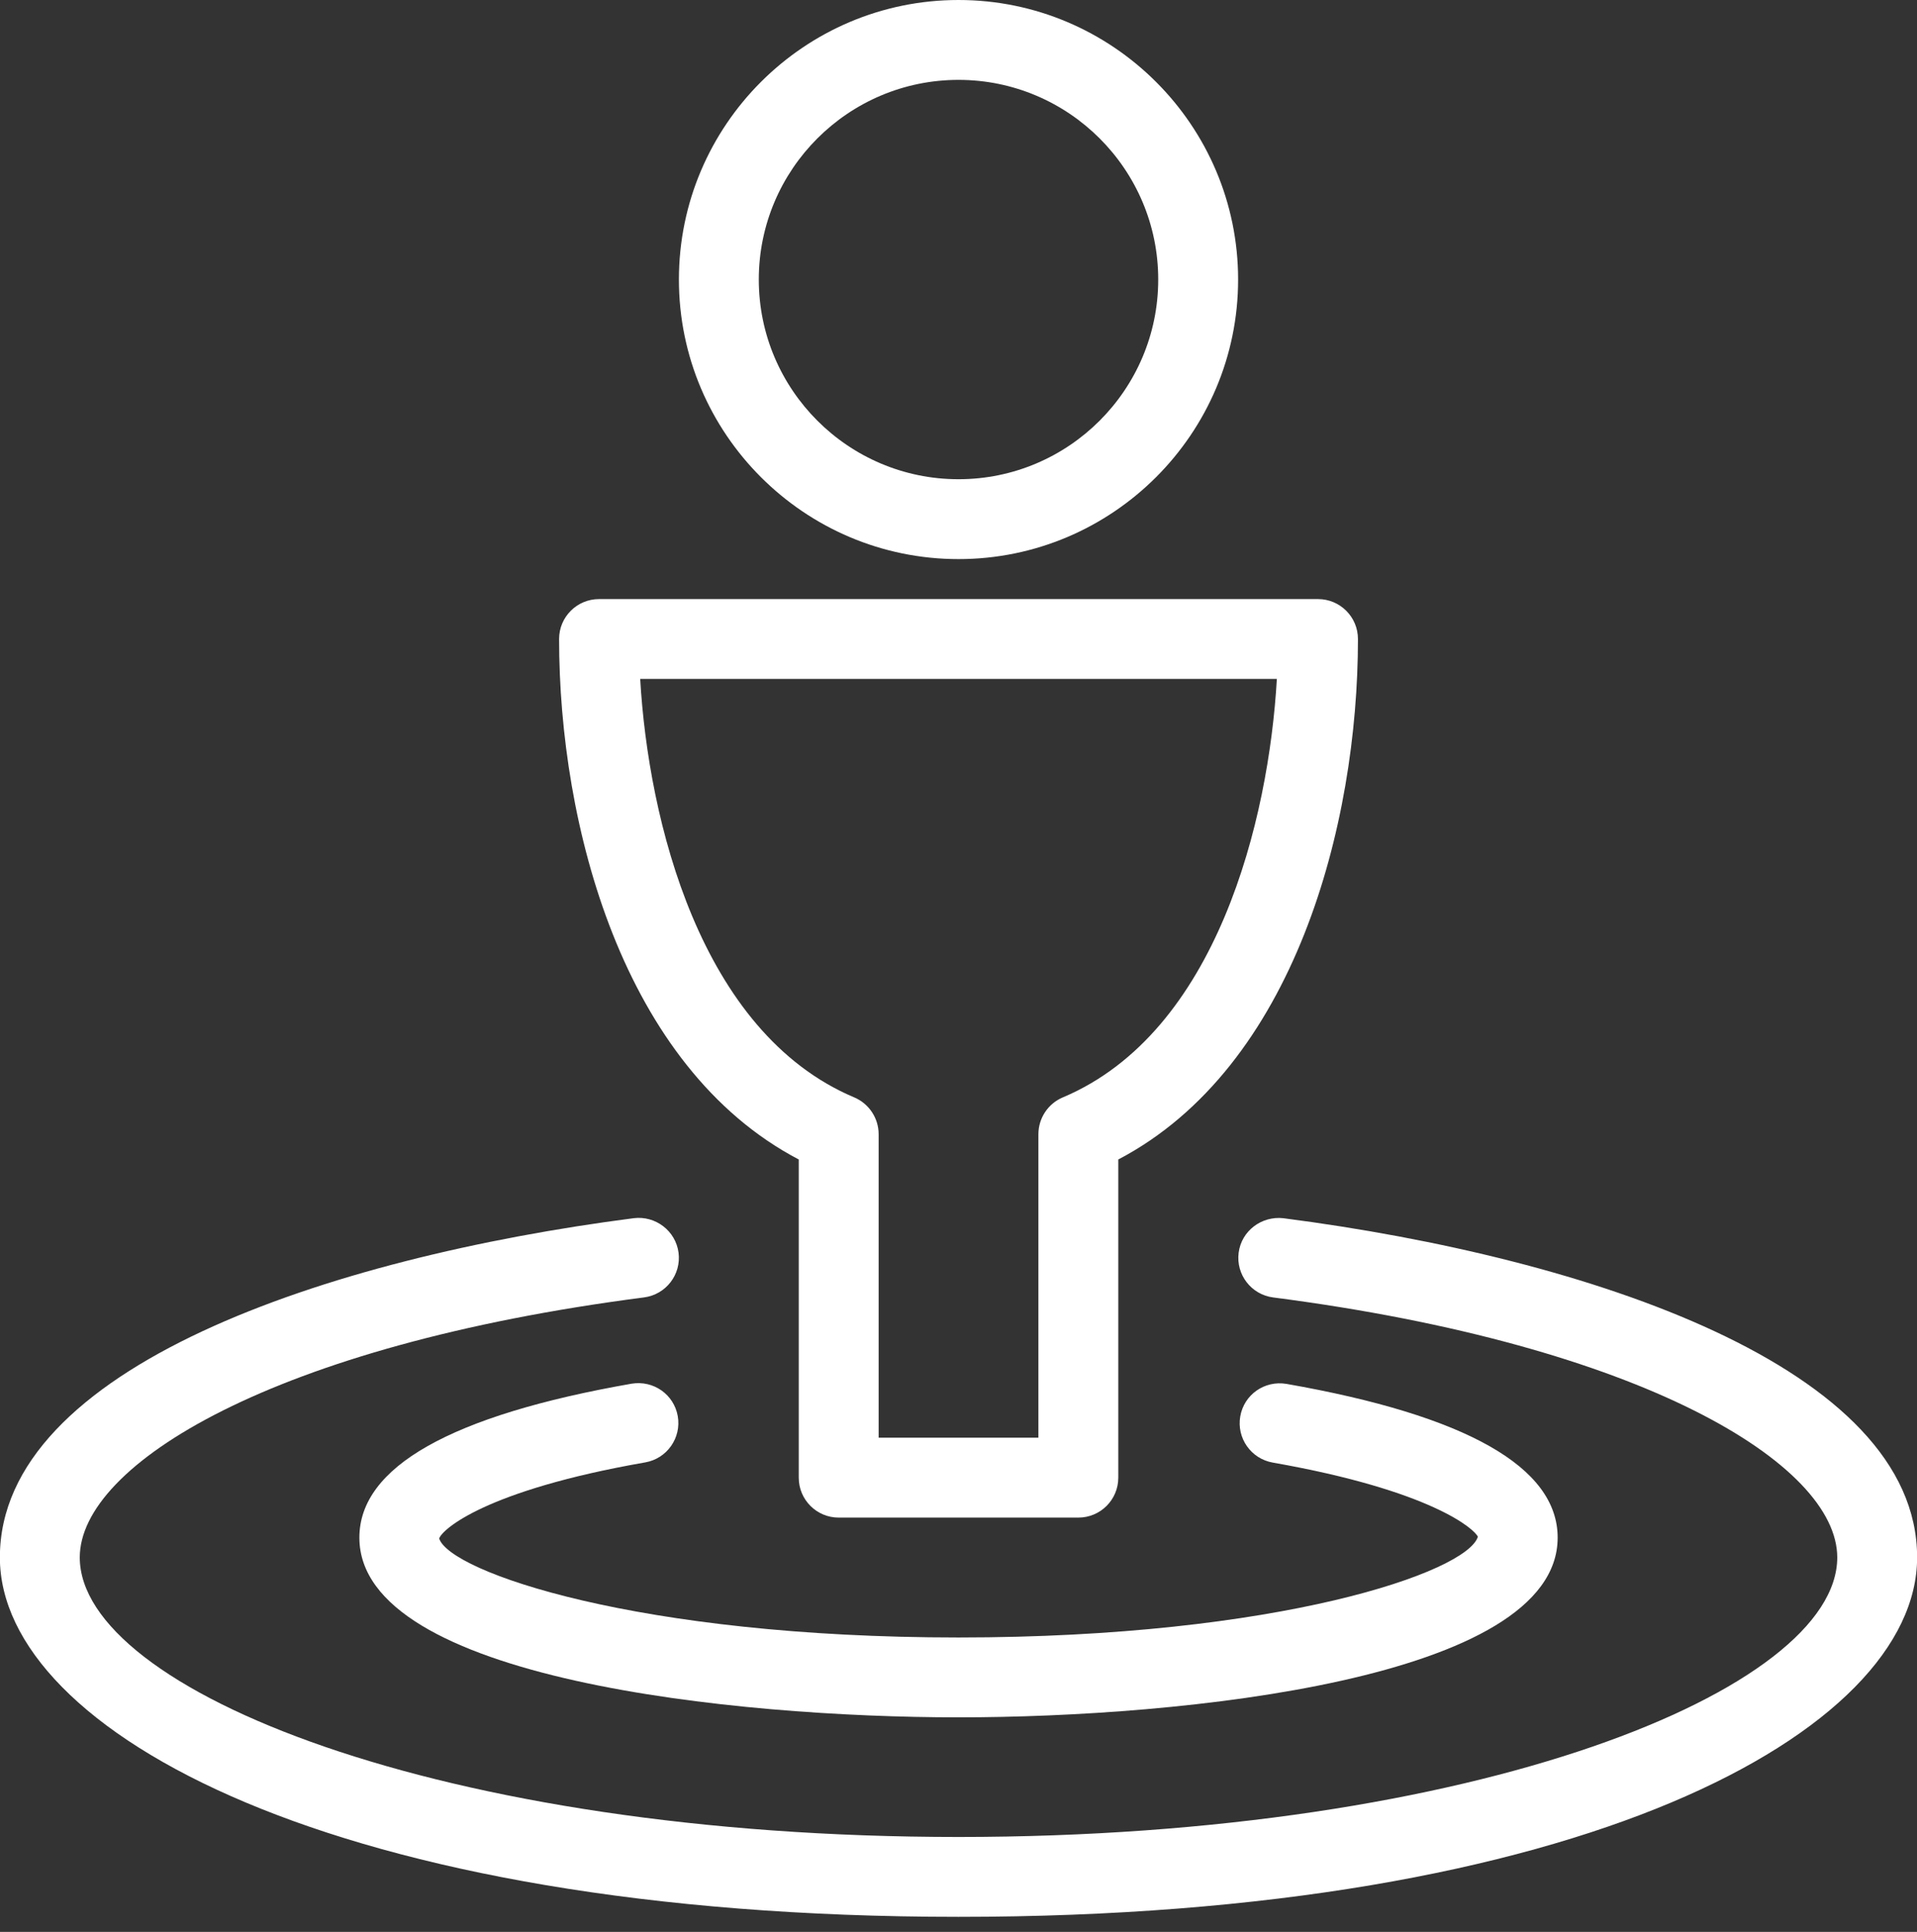
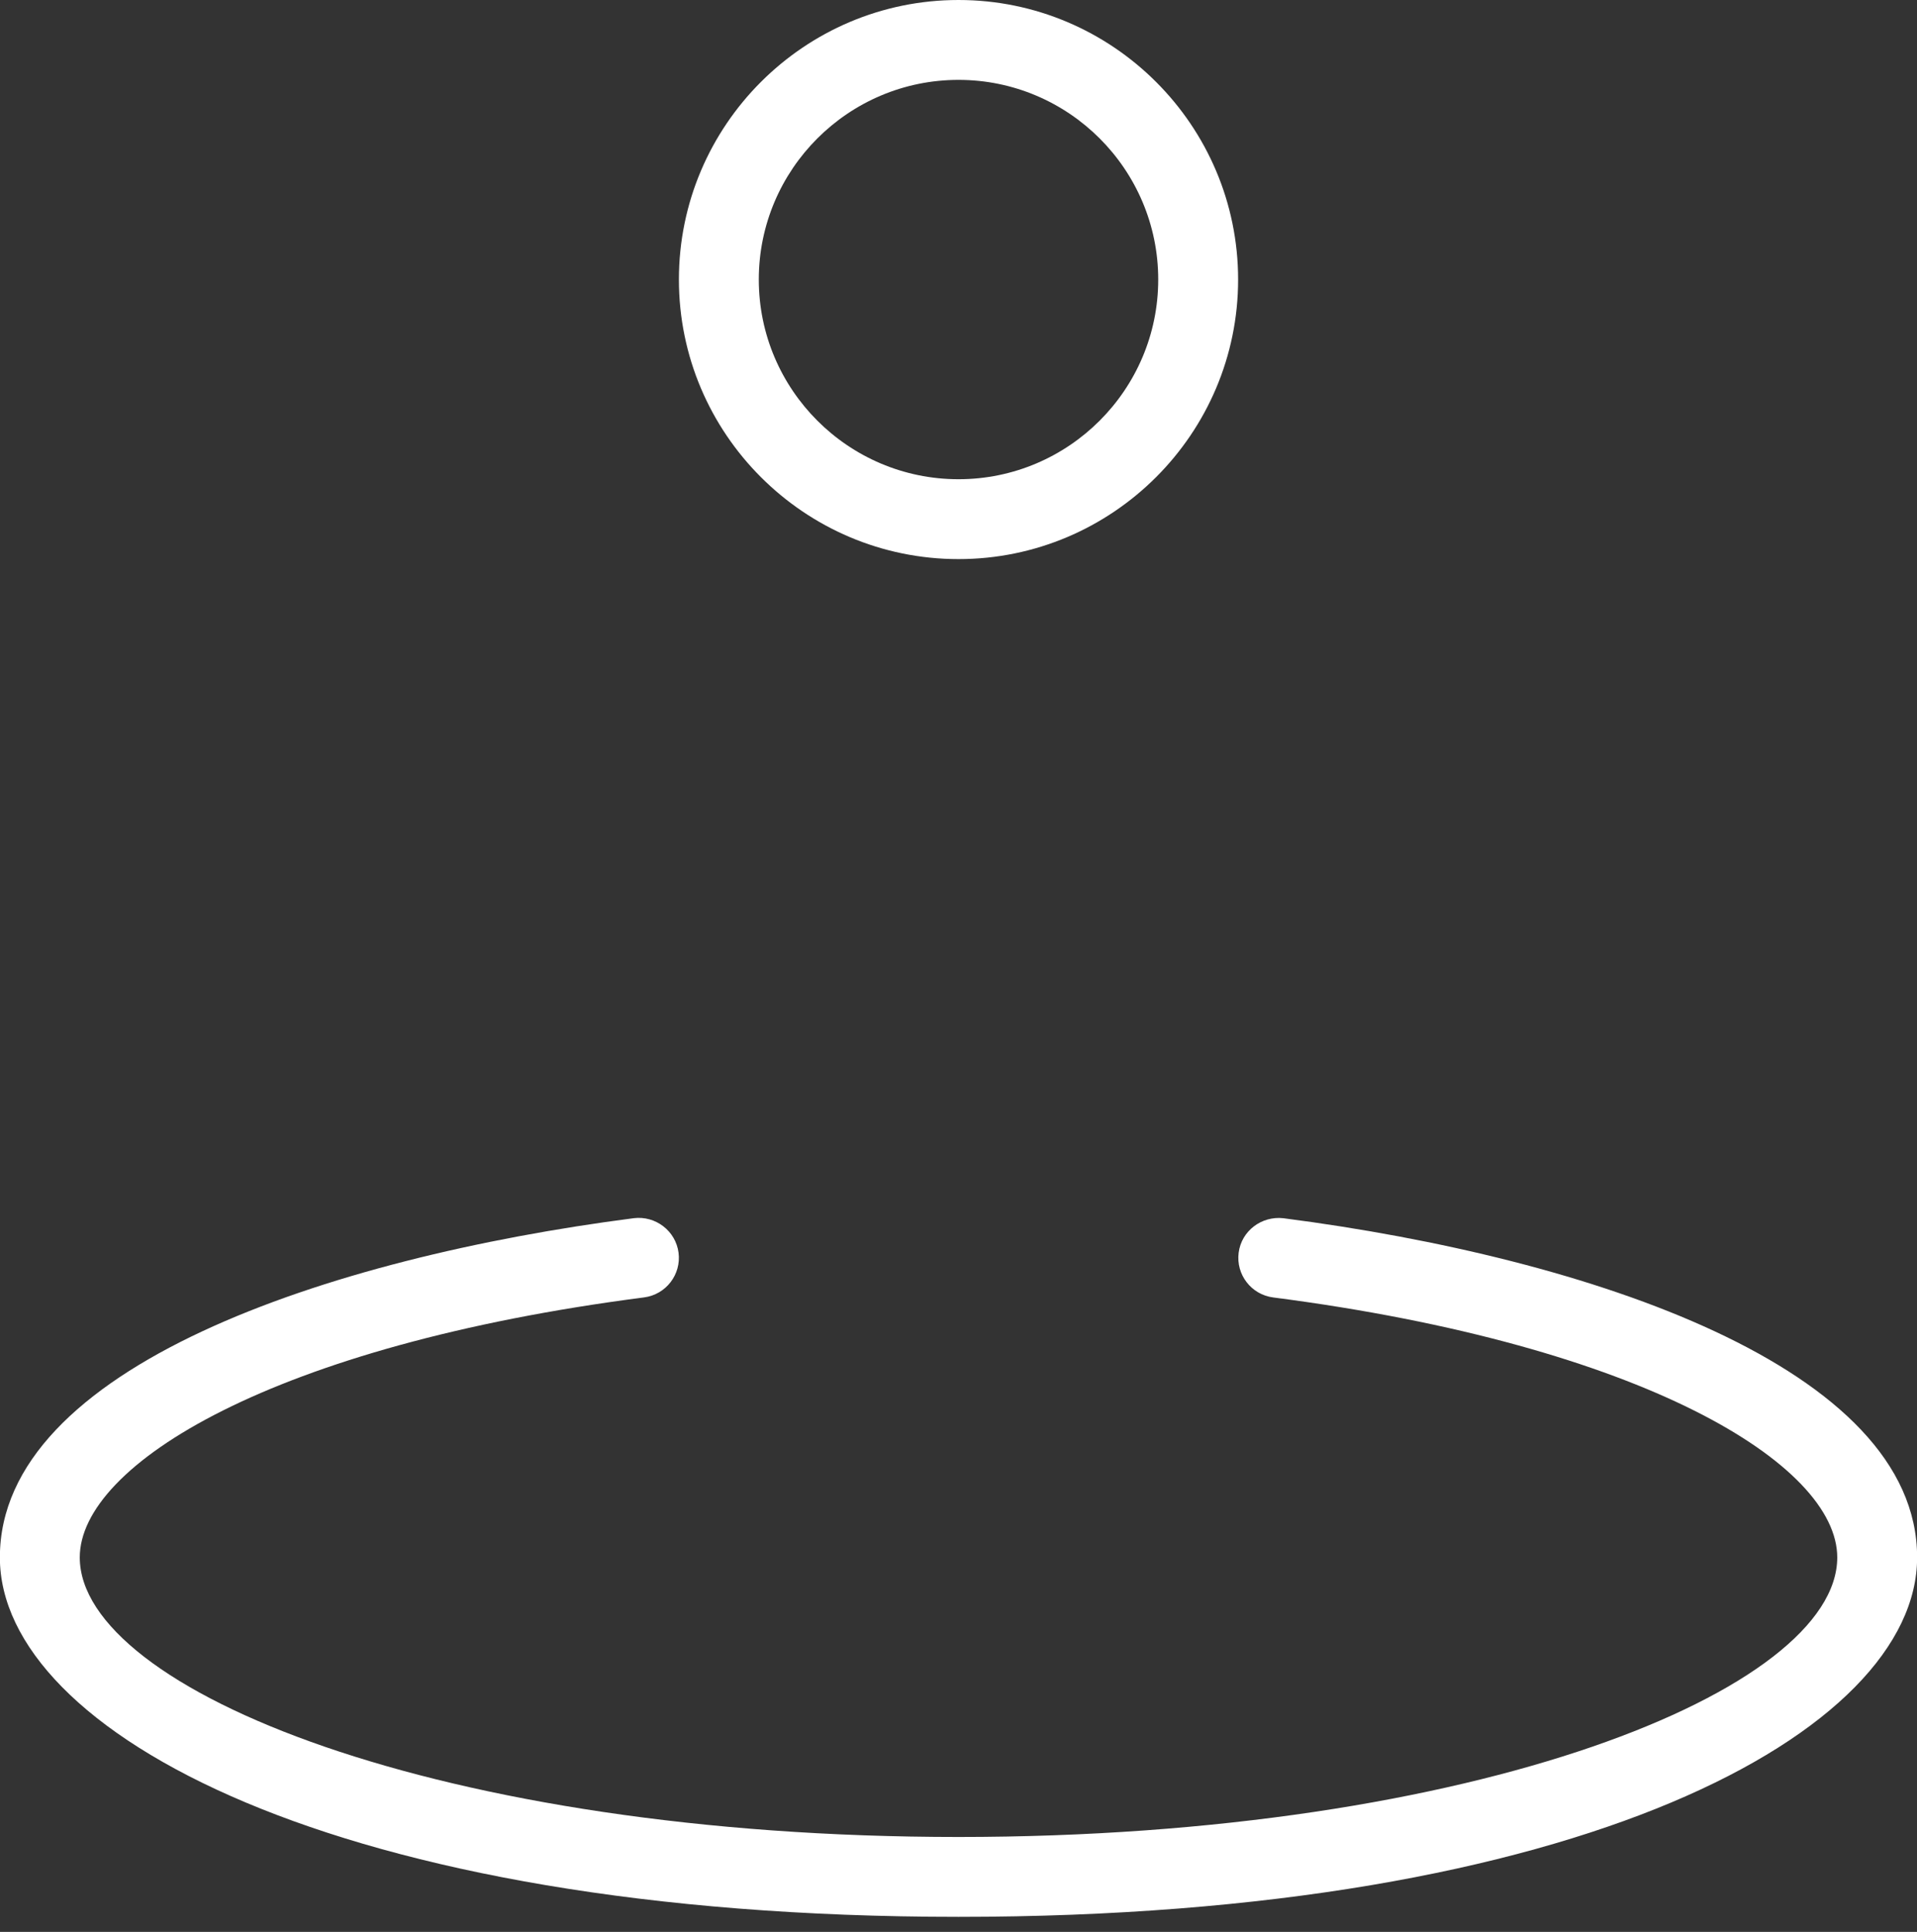
<svg xmlns="http://www.w3.org/2000/svg" width="126" height="127" viewBox="0 0 126 127" fill="none">
  <rect x="0" y="0" width="126" height="127" fill="#333333" stroke="none" />
  <path d="M63 36.755C52.867 36.755 44.623 28.509 44.623 18.377C44.623 8.246 52.867 0 63 0C73.134 0 81.378 8.246 81.378 18.377C81.378 28.509 73.134 36.755 63 36.755ZM63 5.251C55.762 5.251 49.874 11.139 49.874 18.377C49.874 25.615 55.762 31.504 63 31.504C70.239 31.504 76.127 25.615 76.127 18.377C76.127 11.139 70.239 5.251 63 5.251Z" fill="white" />
-   <path d="M70.877 99.766H55.125C53.676 99.766 52.5 98.592 52.5 97.14V76.224C40.912 70.144 36.748 54.216 36.748 42.008C36.748 40.556 37.924 39.383 39.373 39.383H86.629C88.079 39.383 89.255 40.556 89.255 42.008C89.255 54.216 85.091 70.144 73.503 76.224V97.14C73.503 98.592 72.327 99.766 70.877 99.766ZM57.751 94.515H68.252V74.562C68.252 73.507 68.885 72.551 69.856 72.142C80.006 67.862 83.392 53.885 83.925 44.631H42.078C42.61 53.883 45.997 67.862 56.147 72.142C57.118 72.554 57.751 73.507 57.751 74.562V94.515Z" fill="white" />
-   <path d="M63.001 112.897C48.375 112.897 23.621 110.408 23.621 101.083C23.621 96.442 29.638 93.039 41.51 90.963C42.957 90.724 44.298 91.671 44.548 93.097C44.797 94.523 43.841 95.885 42.416 96.135C31.878 97.975 29.048 100.553 28.866 101.141C29.575 103.336 41.928 107.647 63.001 107.647C84.075 107.647 96.427 103.336 97.136 101.026C96.955 100.556 94.138 97.991 83.652 96.148C82.224 95.896 81.271 94.536 81.52 93.108C81.77 91.679 83.117 90.734 84.56 90.976C96.388 93.05 102.381 96.452 102.381 101.083C102.381 110.408 77.627 112.897 63.001 112.897Z" fill="white" />
  <path d="M63 126.012C22.076 126.012 -0.008 113.839 -0.008 102.384C-0.008 89.909 21.515 82.684 41.659 80.082C43.082 79.909 44.41 80.909 44.599 82.35C44.786 83.789 43.77 85.104 42.331 85.291C17.984 88.436 5.243 96.27 5.243 102.384C5.243 111.077 28.963 120.762 63 120.762C97.038 120.762 120.758 111.077 120.758 102.384C120.758 96.27 108.022 88.438 83.683 85.293C82.244 85.107 81.228 83.792 81.414 82.353C81.598 80.912 82.924 79.924 84.355 80.085C104.491 82.686 126.008 89.911 126.008 102.384C126.008 113.839 103.924 126.012 63 126.012Z" fill="white" />
</svg>